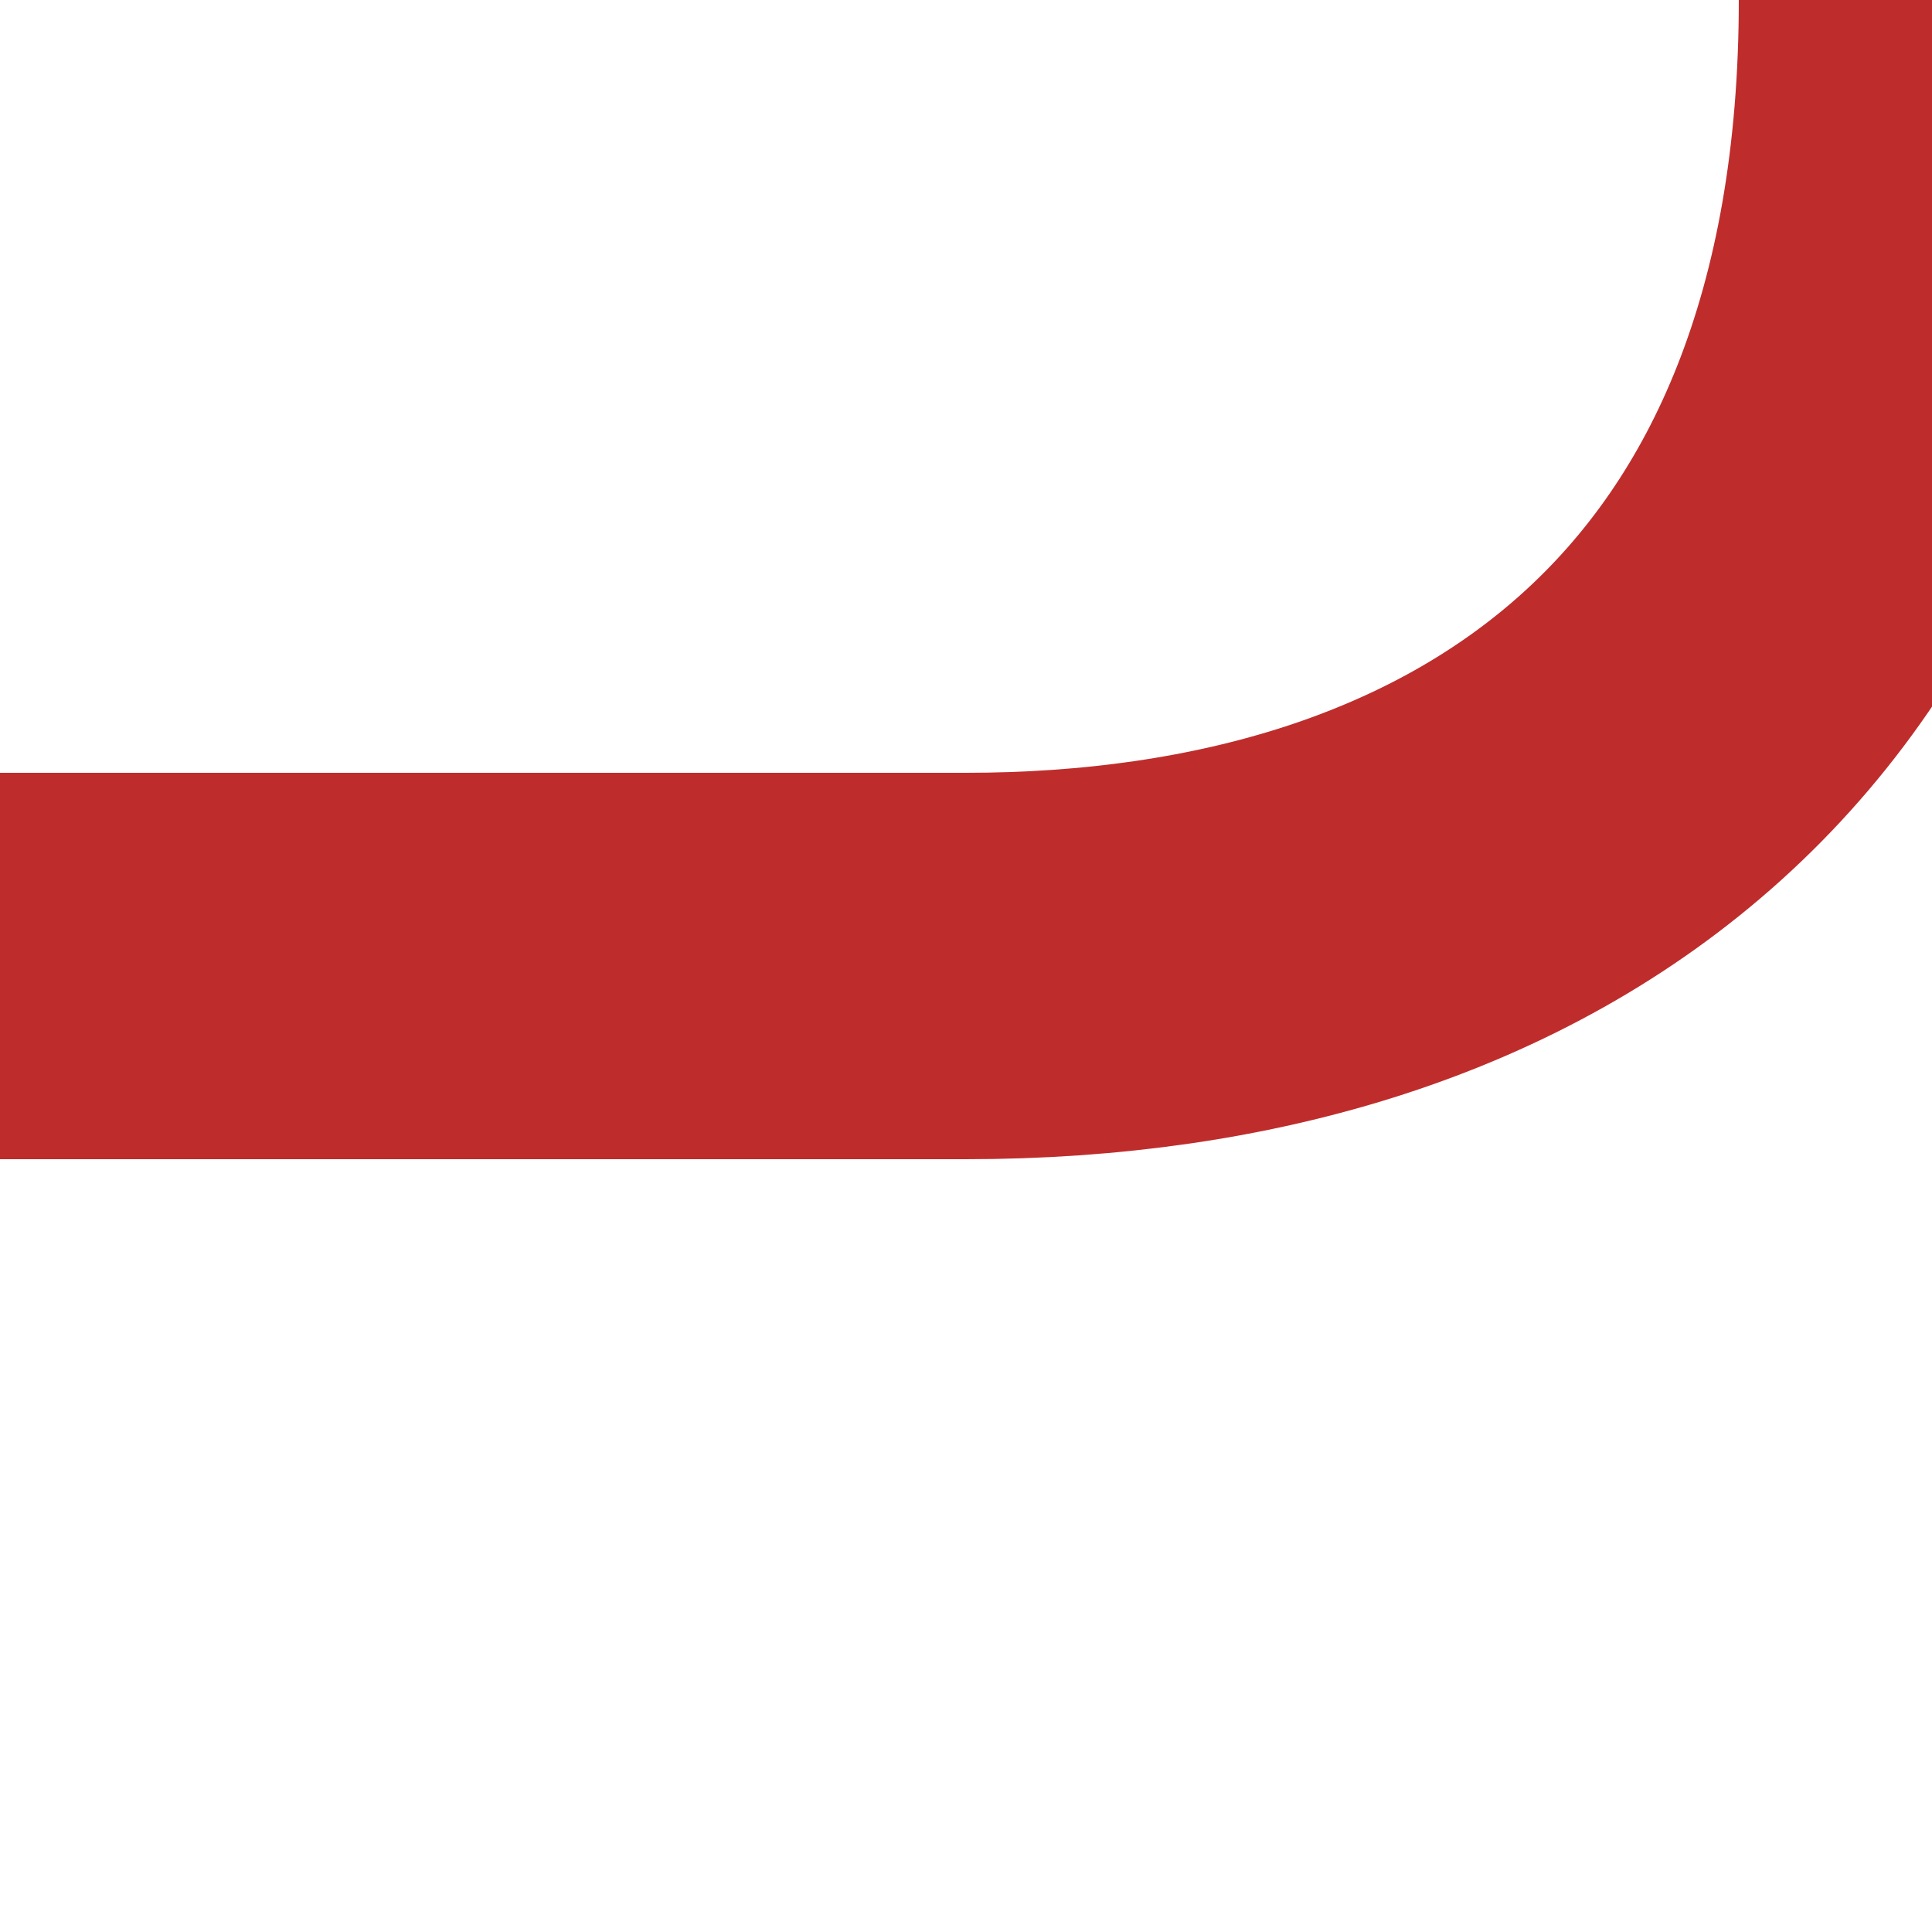
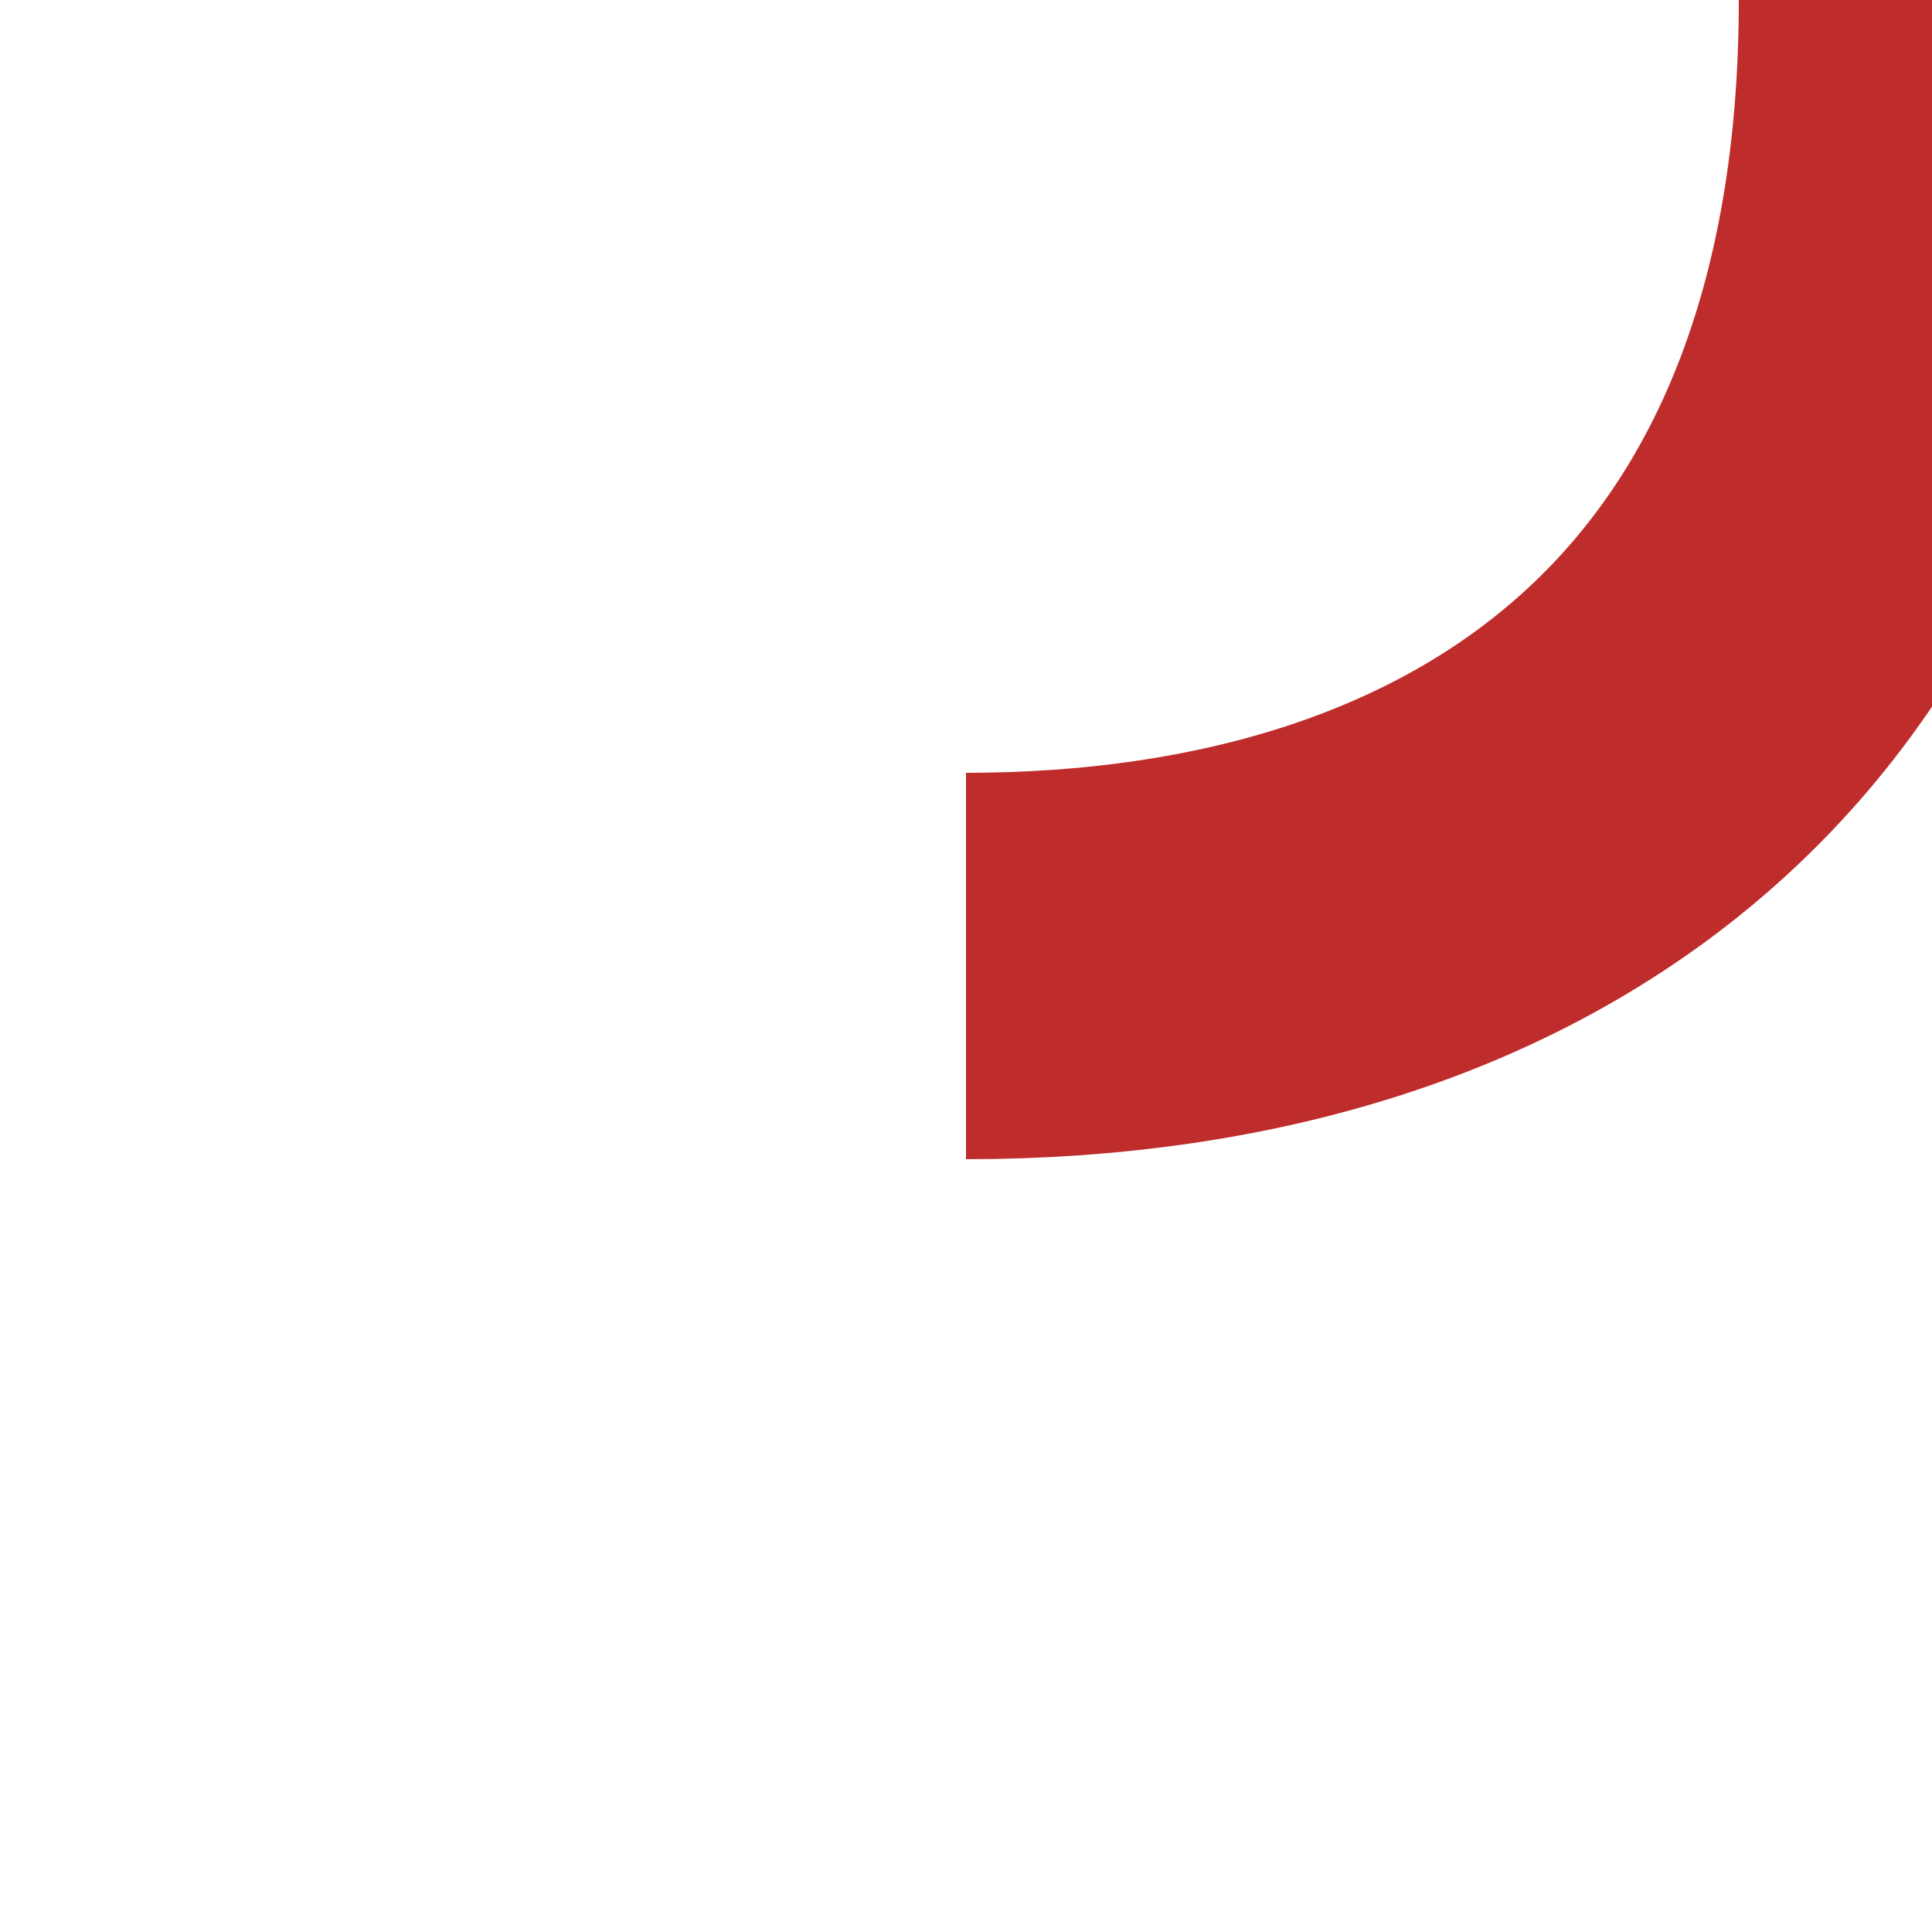
<svg xmlns="http://www.w3.org/2000/svg" width="500" height="500">
  <title>Track to half-width position at 2nd corner from the right</title>
-   <path d="M 500,0 C 500,175 390,250 250,250 H 0" stroke="#BE2D2C" stroke-width="100" fill="none" />
+   <path d="M 500,0 C 500,175 390,250 250,250 " stroke="#BE2D2C" stroke-width="100" fill="none" />
</svg>